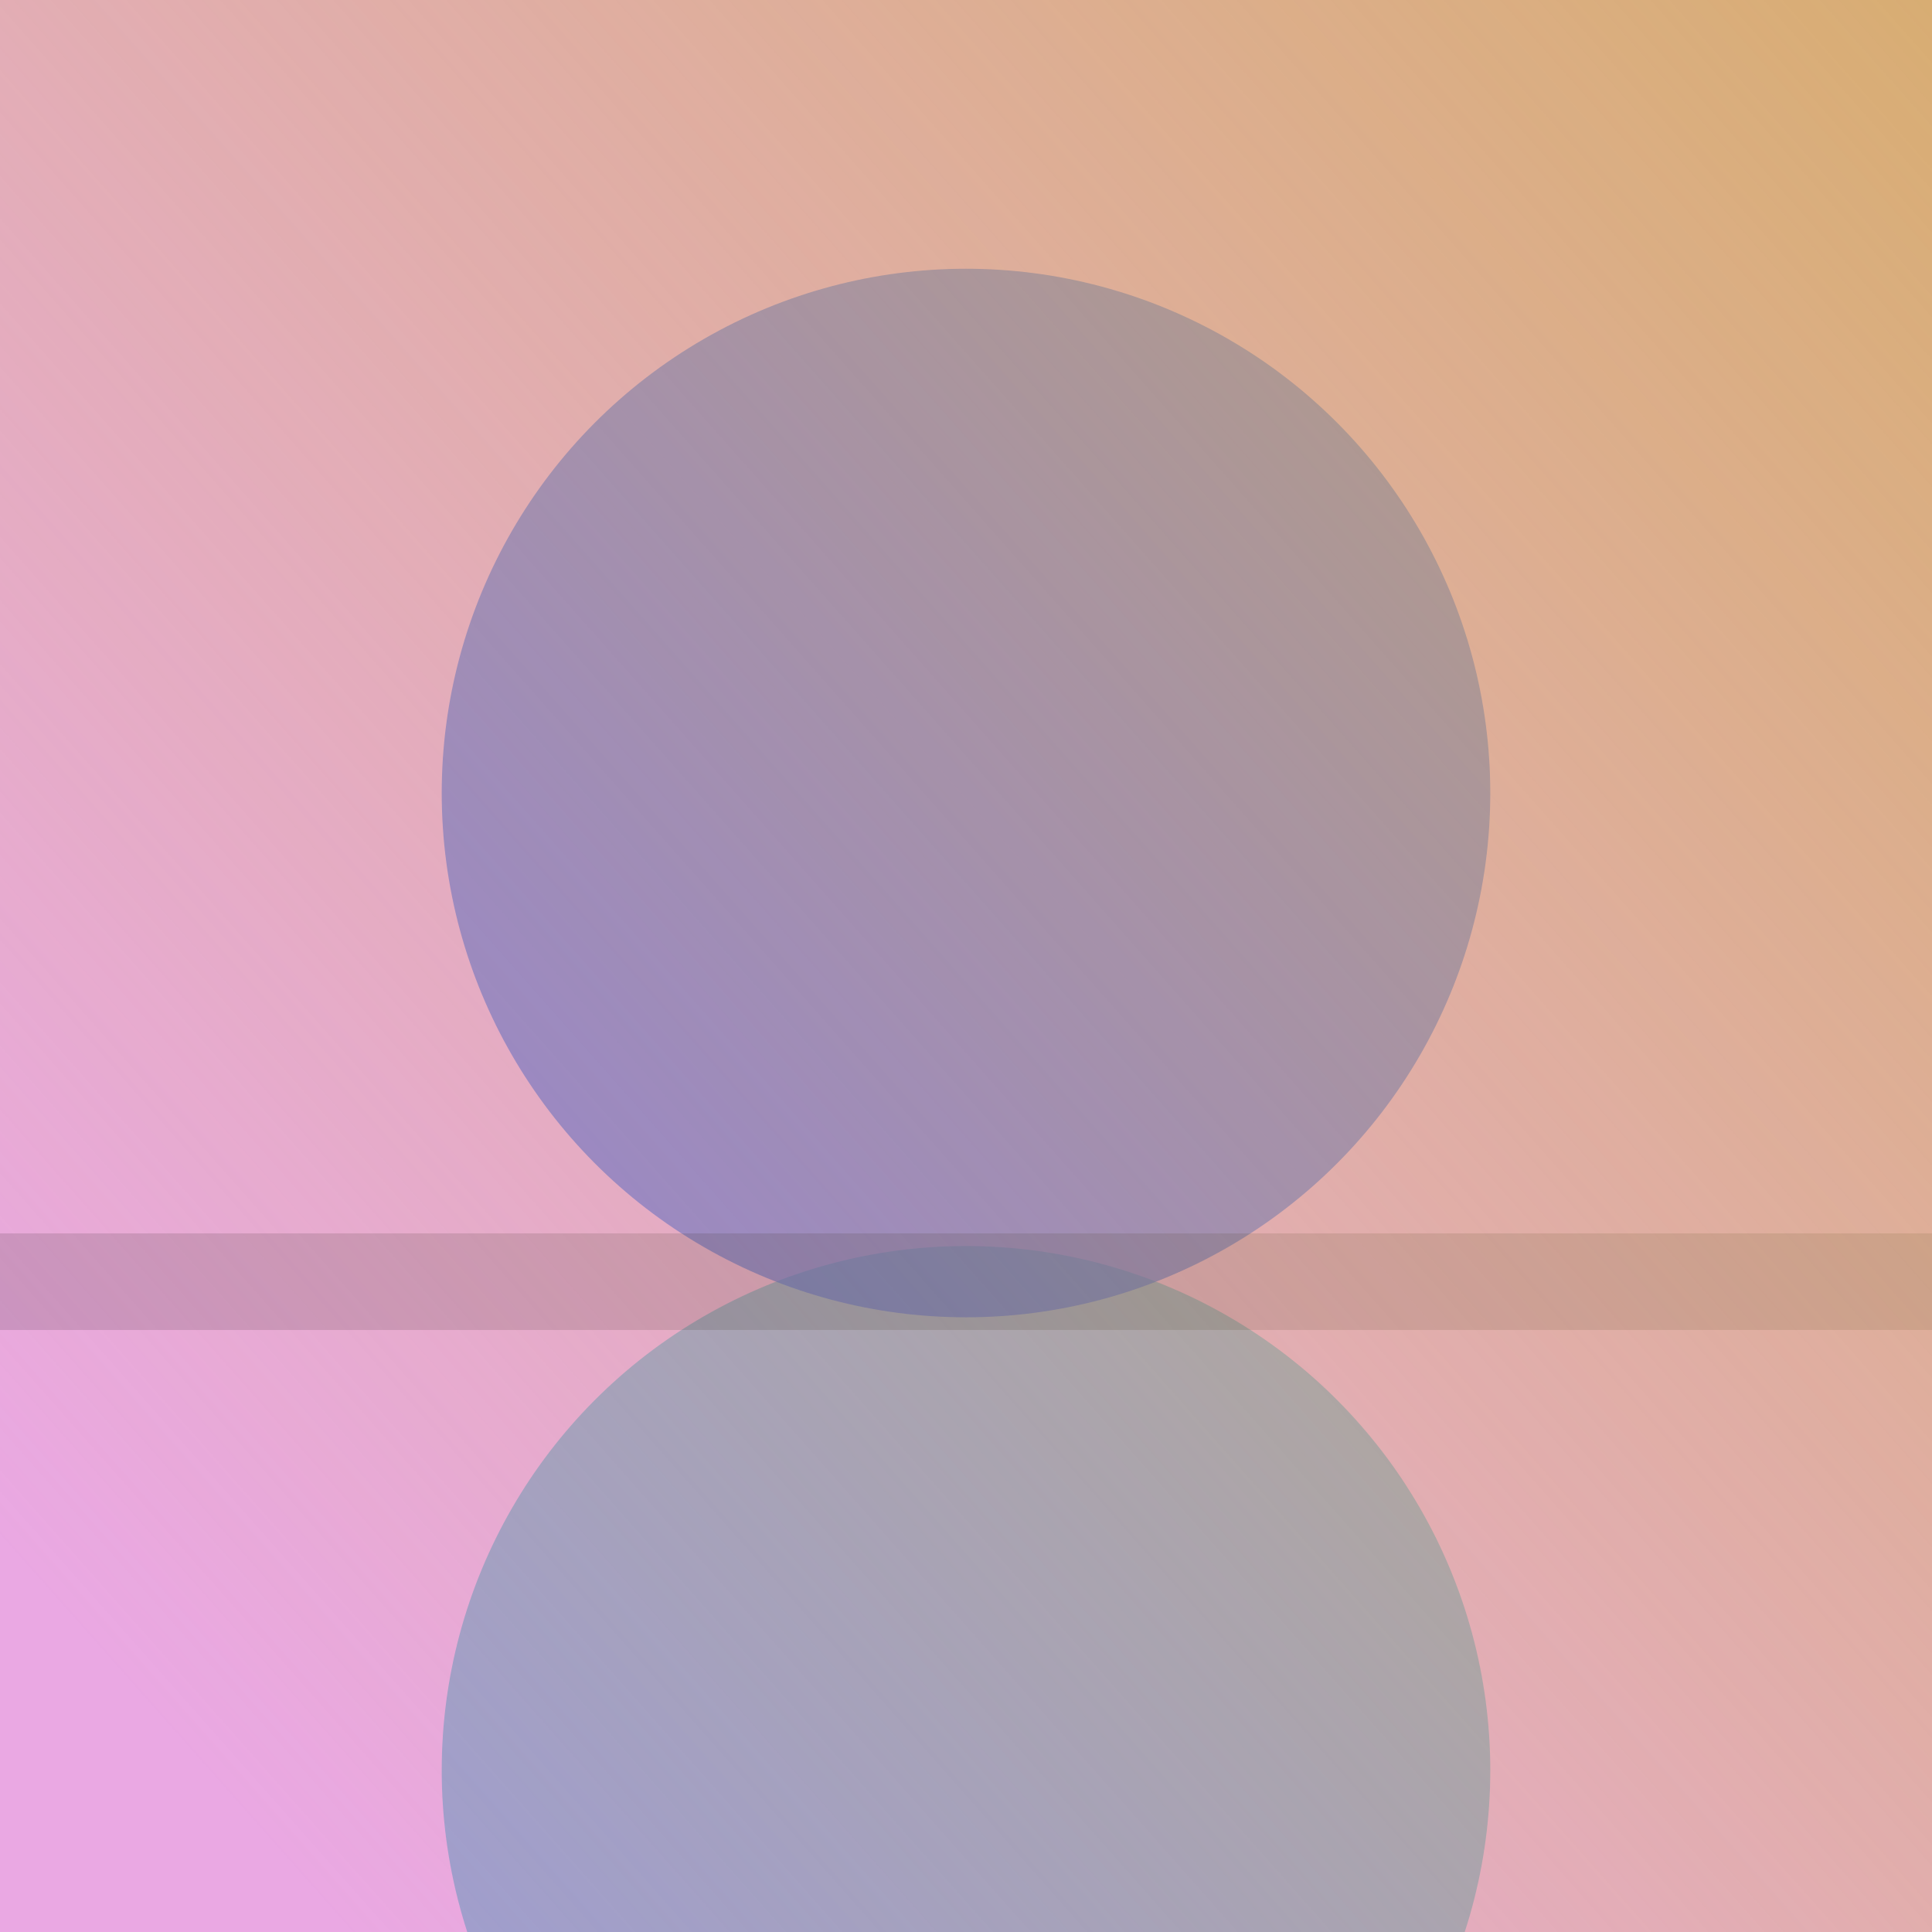
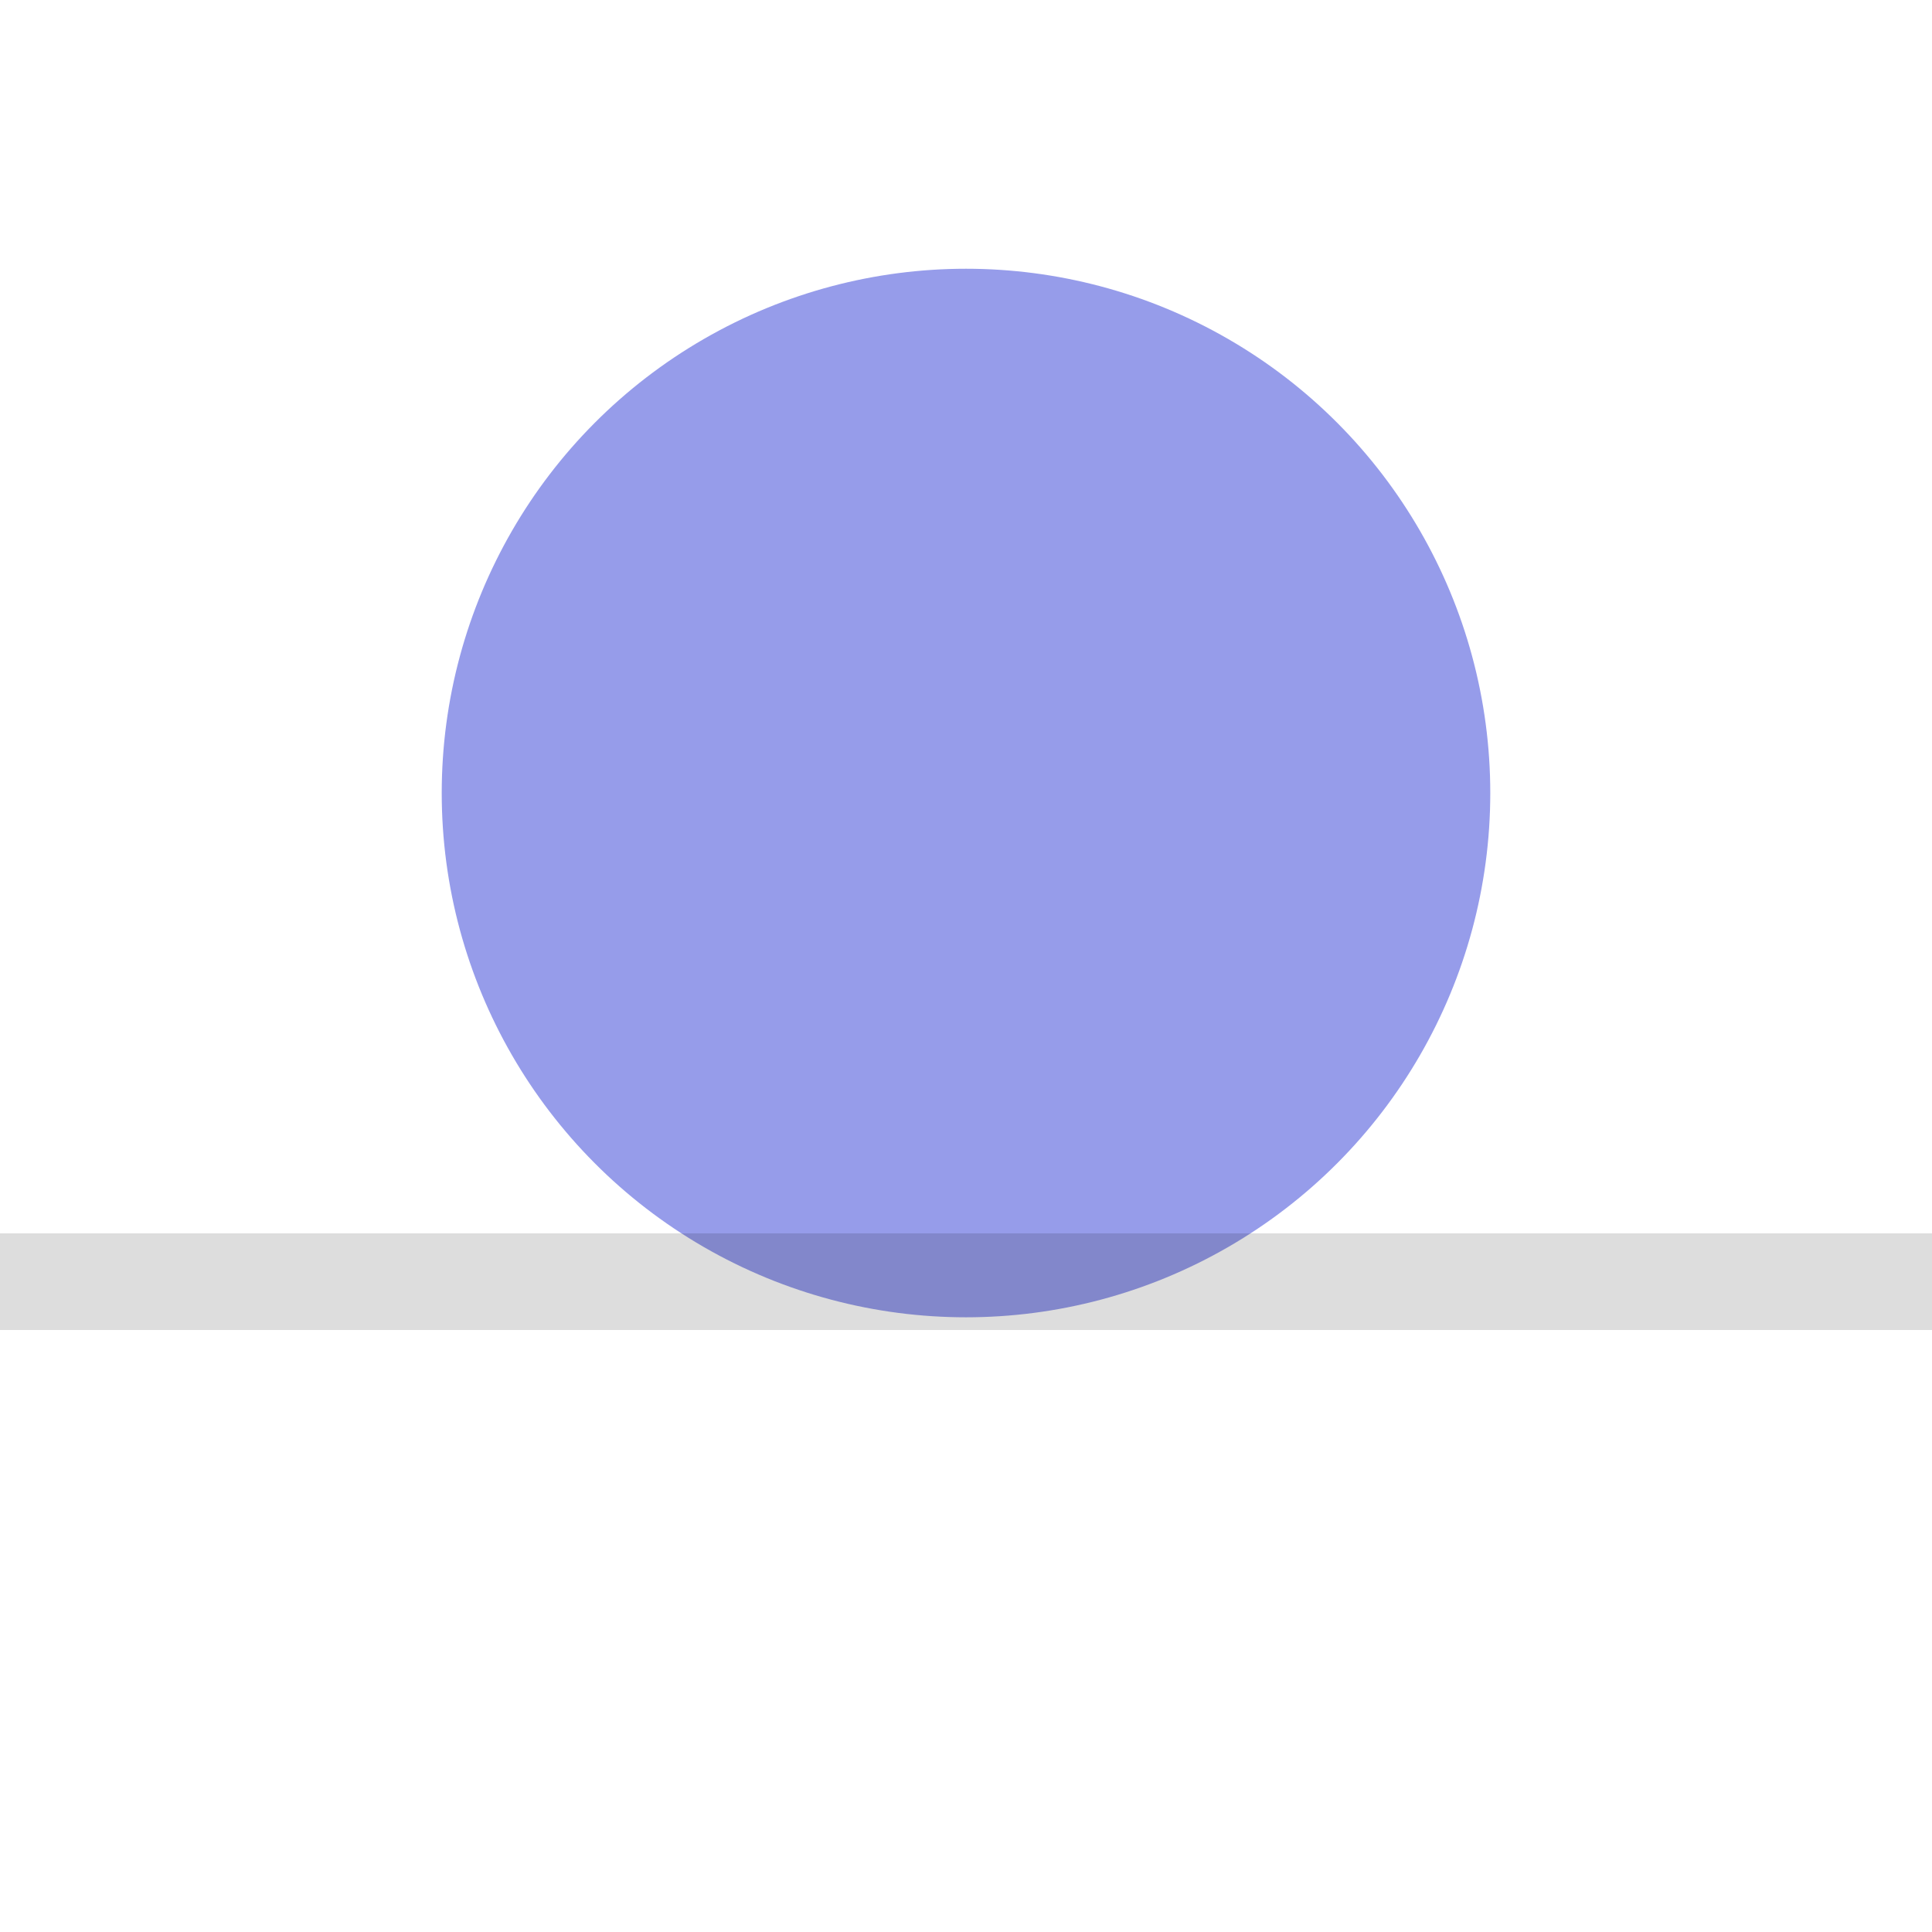
<svg xmlns="http://www.w3.org/2000/svg" xmlns:ns1="http://www.inkscape.org/namespaces/inkscape" xmlns:ns2="http://sodipodi.sourceforge.net/DTD/sodipodi-0.dtd" xmlns:xlink="http://www.w3.org/1999/xlink" width="1066.667" height="1066.667" id="svg2" version="1.1" ns1:version="0.92.1 r15371" ns2:docname="Broken Record (thin mix).svg" viewBox="0 0 1000 1000" ns1:export-filename="C:\Users\ix\Dropbox\Broken Record (thin mix).png" ns1:export-xdpi="90" ns1:export-ydpi="90">
  <defs id="defs4">
    <linearGradient ns1:collect="always" id="linearGradient3773">
      <stop style="stop-color:#d0ae40;stop-opacity:0.734" offset="0" id="stop3776" />
      <stop style="stop-color:#d0c140;stop-opacity:0" offset="1" id="stop3778" />
    </linearGradient>
    <linearGradient id="linearGradient3771">
      <stop style="stop-color:#704b4b;stop-opacity:0.112" offset="0" id="stop3773" />
      <stop style="stop-color:#ffffff;stop-opacity:0.624" offset="1" id="stop3775" />
    </linearGradient>
    <linearGradient ns1:collect="always" xlink:href="#linearGradient3773" id="linearGradient3780" x1="1002.071" y1="-73.932" x2="-18.234" y2="831.164" gradientUnits="userSpaceOnUse" gradientTransform="translate(-2.6591333e-5,-7.4423826e-6)" />
  </defs>
  <ns2:namedview id="base" pagecolor="#ffffff" bordercolor="#666666" borderopacity="1.0" ns1:pageopacity="0.0" ns1:pageshadow="2" ns1:zoom="0.35" ns1:cx="666.74637" ns1:cy="567.76901" ns1:document-units="px" ns1:current-layer="layer1" showgrid="false" ns1:window-width="1190" ns1:window-height="1043" ns1:window-x="353" ns1:window-y="38" ns1:window-maximized="0" />
  <g ns1:label="Layer 1" ns1:groupmode="layer" id="layer1" transform="translate(0,-52.362)">
-     <rect style="color:#000000;display:inline;overflow:visible;visibility:visible;fill:#eaa8e3;fill-opacity:1;fill-rule:evenodd;stroke:none;stroke-width:100;marker:none;enable-background:accumulate" id="rect2987" width="1000" height="1000" x="0" y="52.362" />
-     <circle style="color:#000000;display:inline;overflow:visible;visibility:visible;fill:#7597c5;fill-opacity:0.644;fill-rule:evenodd;stroke:none;stroke-width:167.469;marker:none;enable-background:accumulate" id="path2993" cx="500" cy="968.681" r="271.364" />
    <circle id="path2995" style="color:#000000;display:inline;overflow:visible;visibility:visible;fill:#5c66de;fill-opacity:0.644;fill-rule:evenodd;stroke:none;stroke-width:167.469;marker:none;enable-background:accumulate" cx="500" cy="462.829" r="271.364" />
    <path style="fill:none;stroke:#000000;stroke-width:50;stroke-linecap:butt;stroke-linejoin:miter;stroke-miterlimit:4;stroke-dasharray:none;stroke-opacity:0.133" d="M 1102.857,715.755 H -102.857" id="path3767" ns1:connector-curvature="0" />
-     <rect y="52.362" x="-2.8421709e-014" height="1000" width="1000" id="rect3771" style="color:#000000;display:inline;overflow:visible;visibility:visible;fill:url(#linearGradient3780);fill-opacity:1;fill-rule:evenodd;stroke:none;stroke-width:100;marker:none;enable-background:accumulate" />
  </g>
</svg>